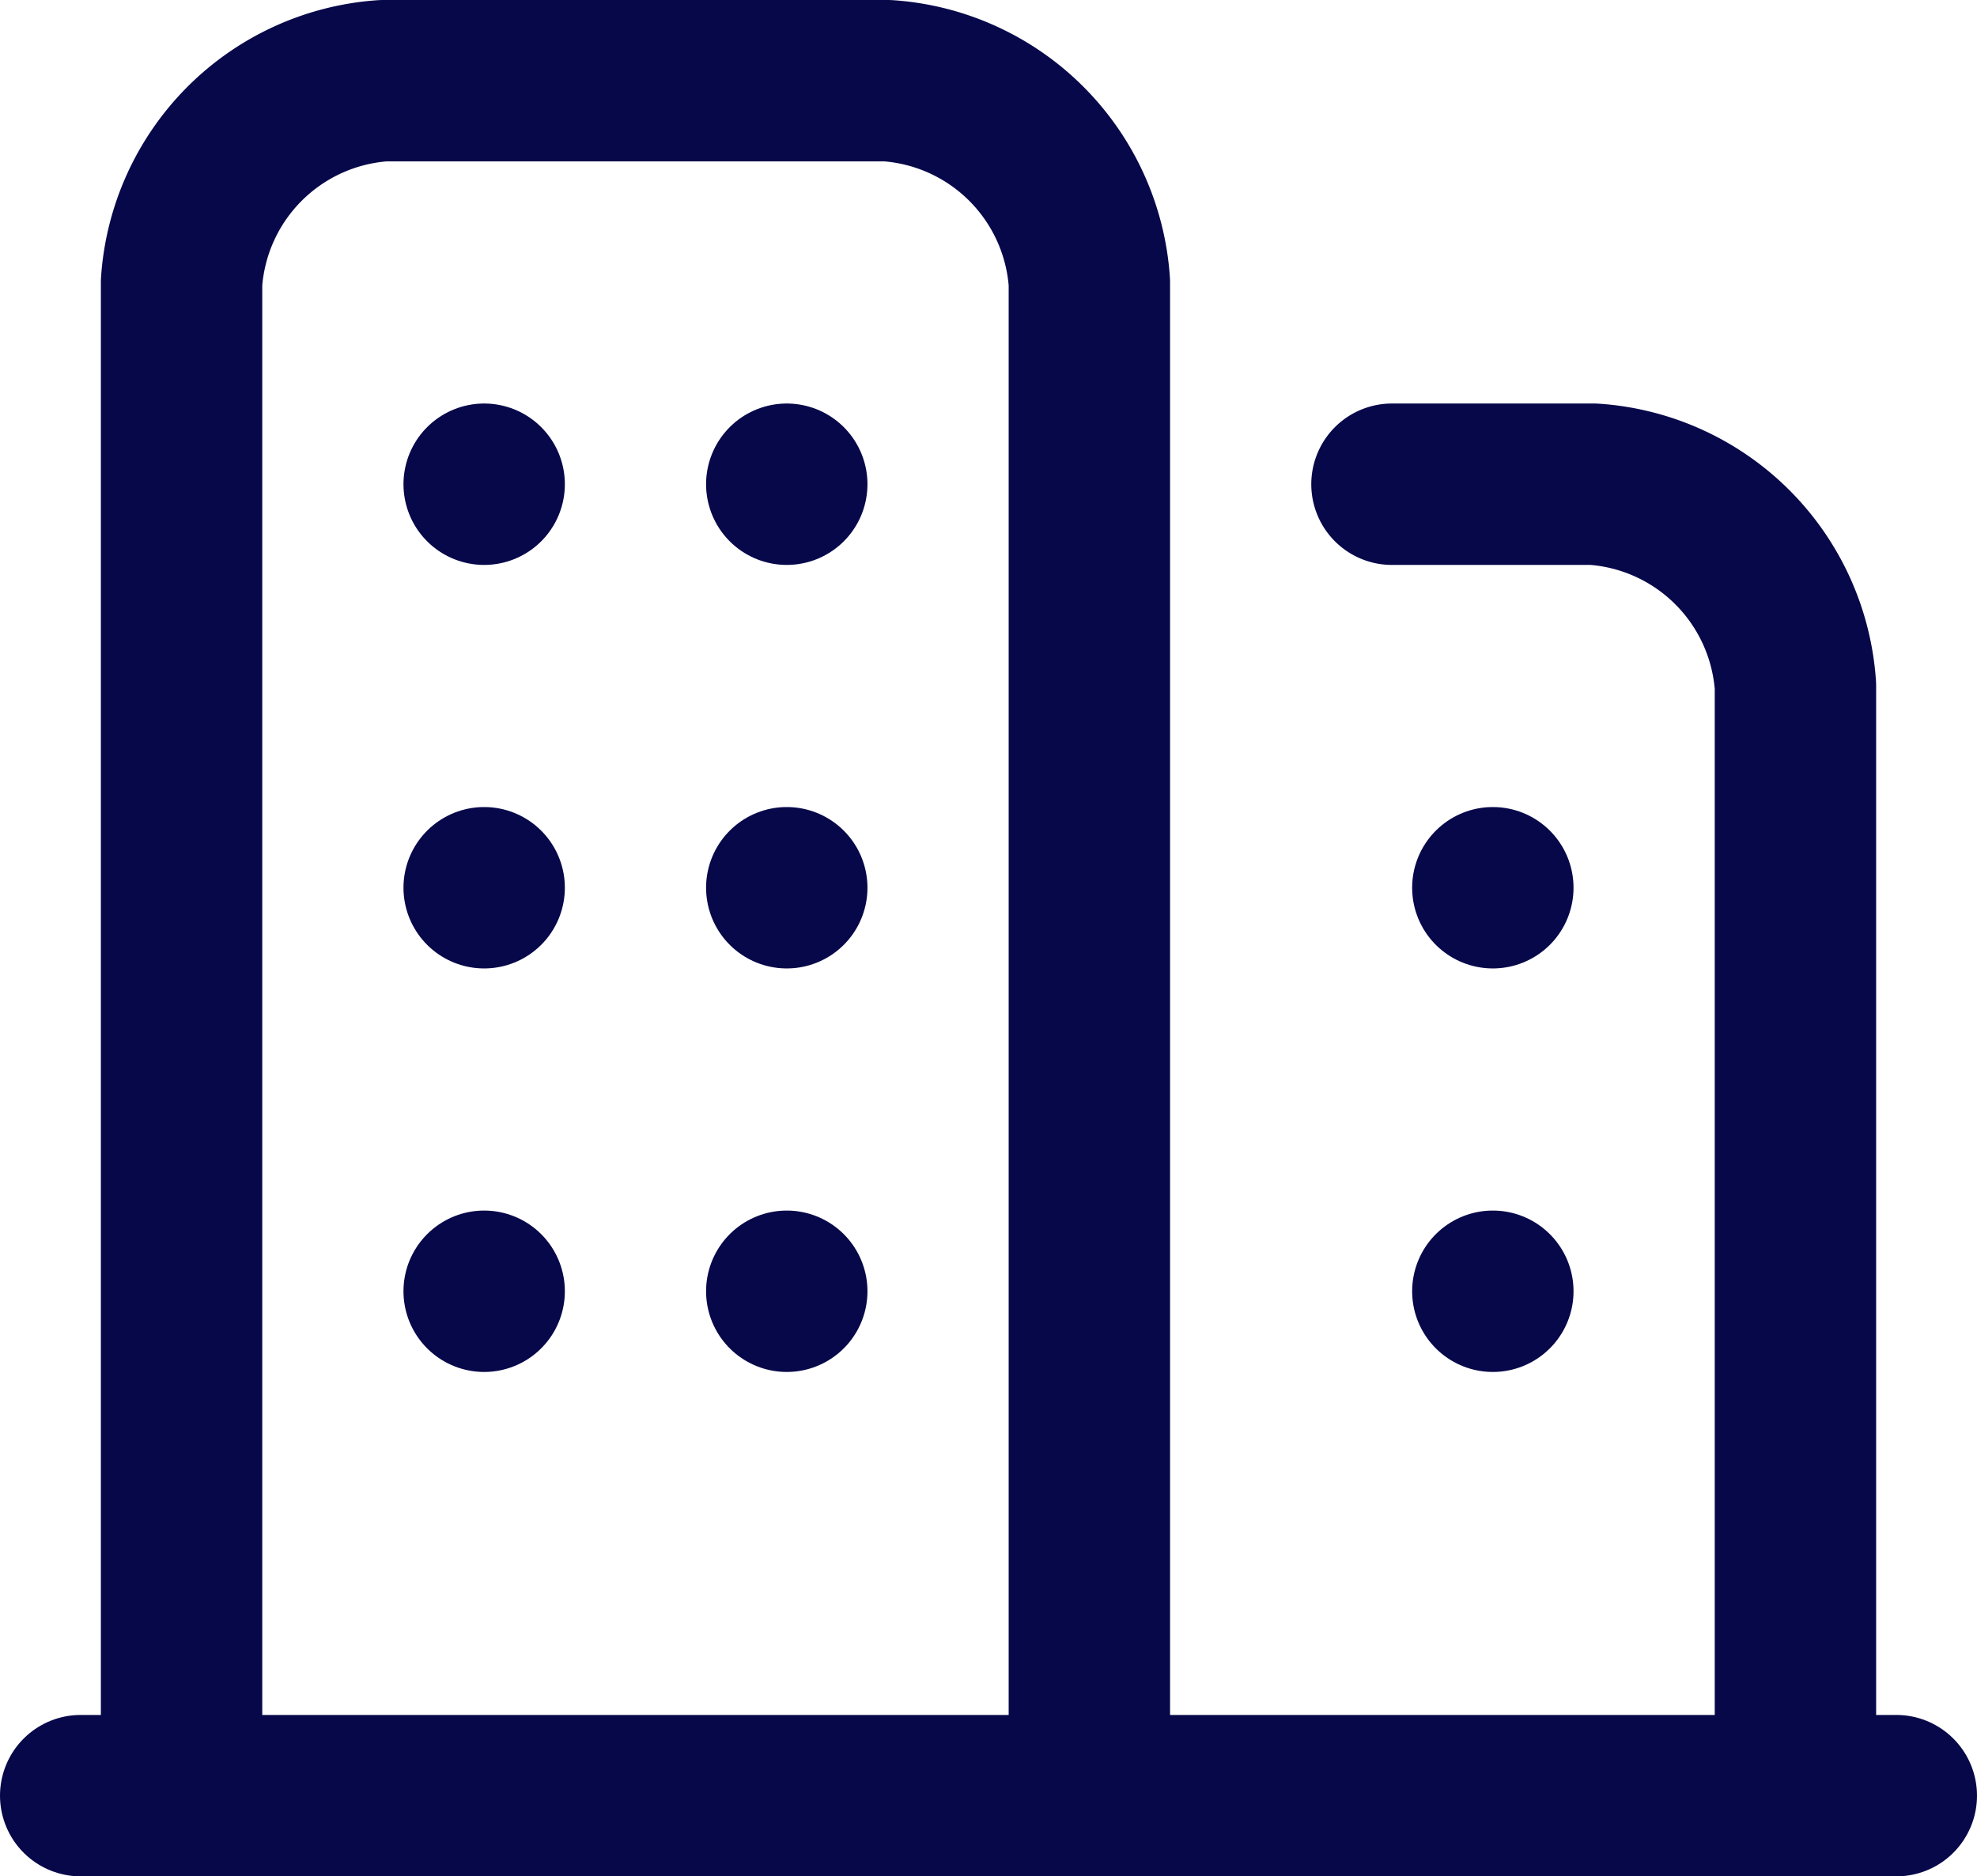
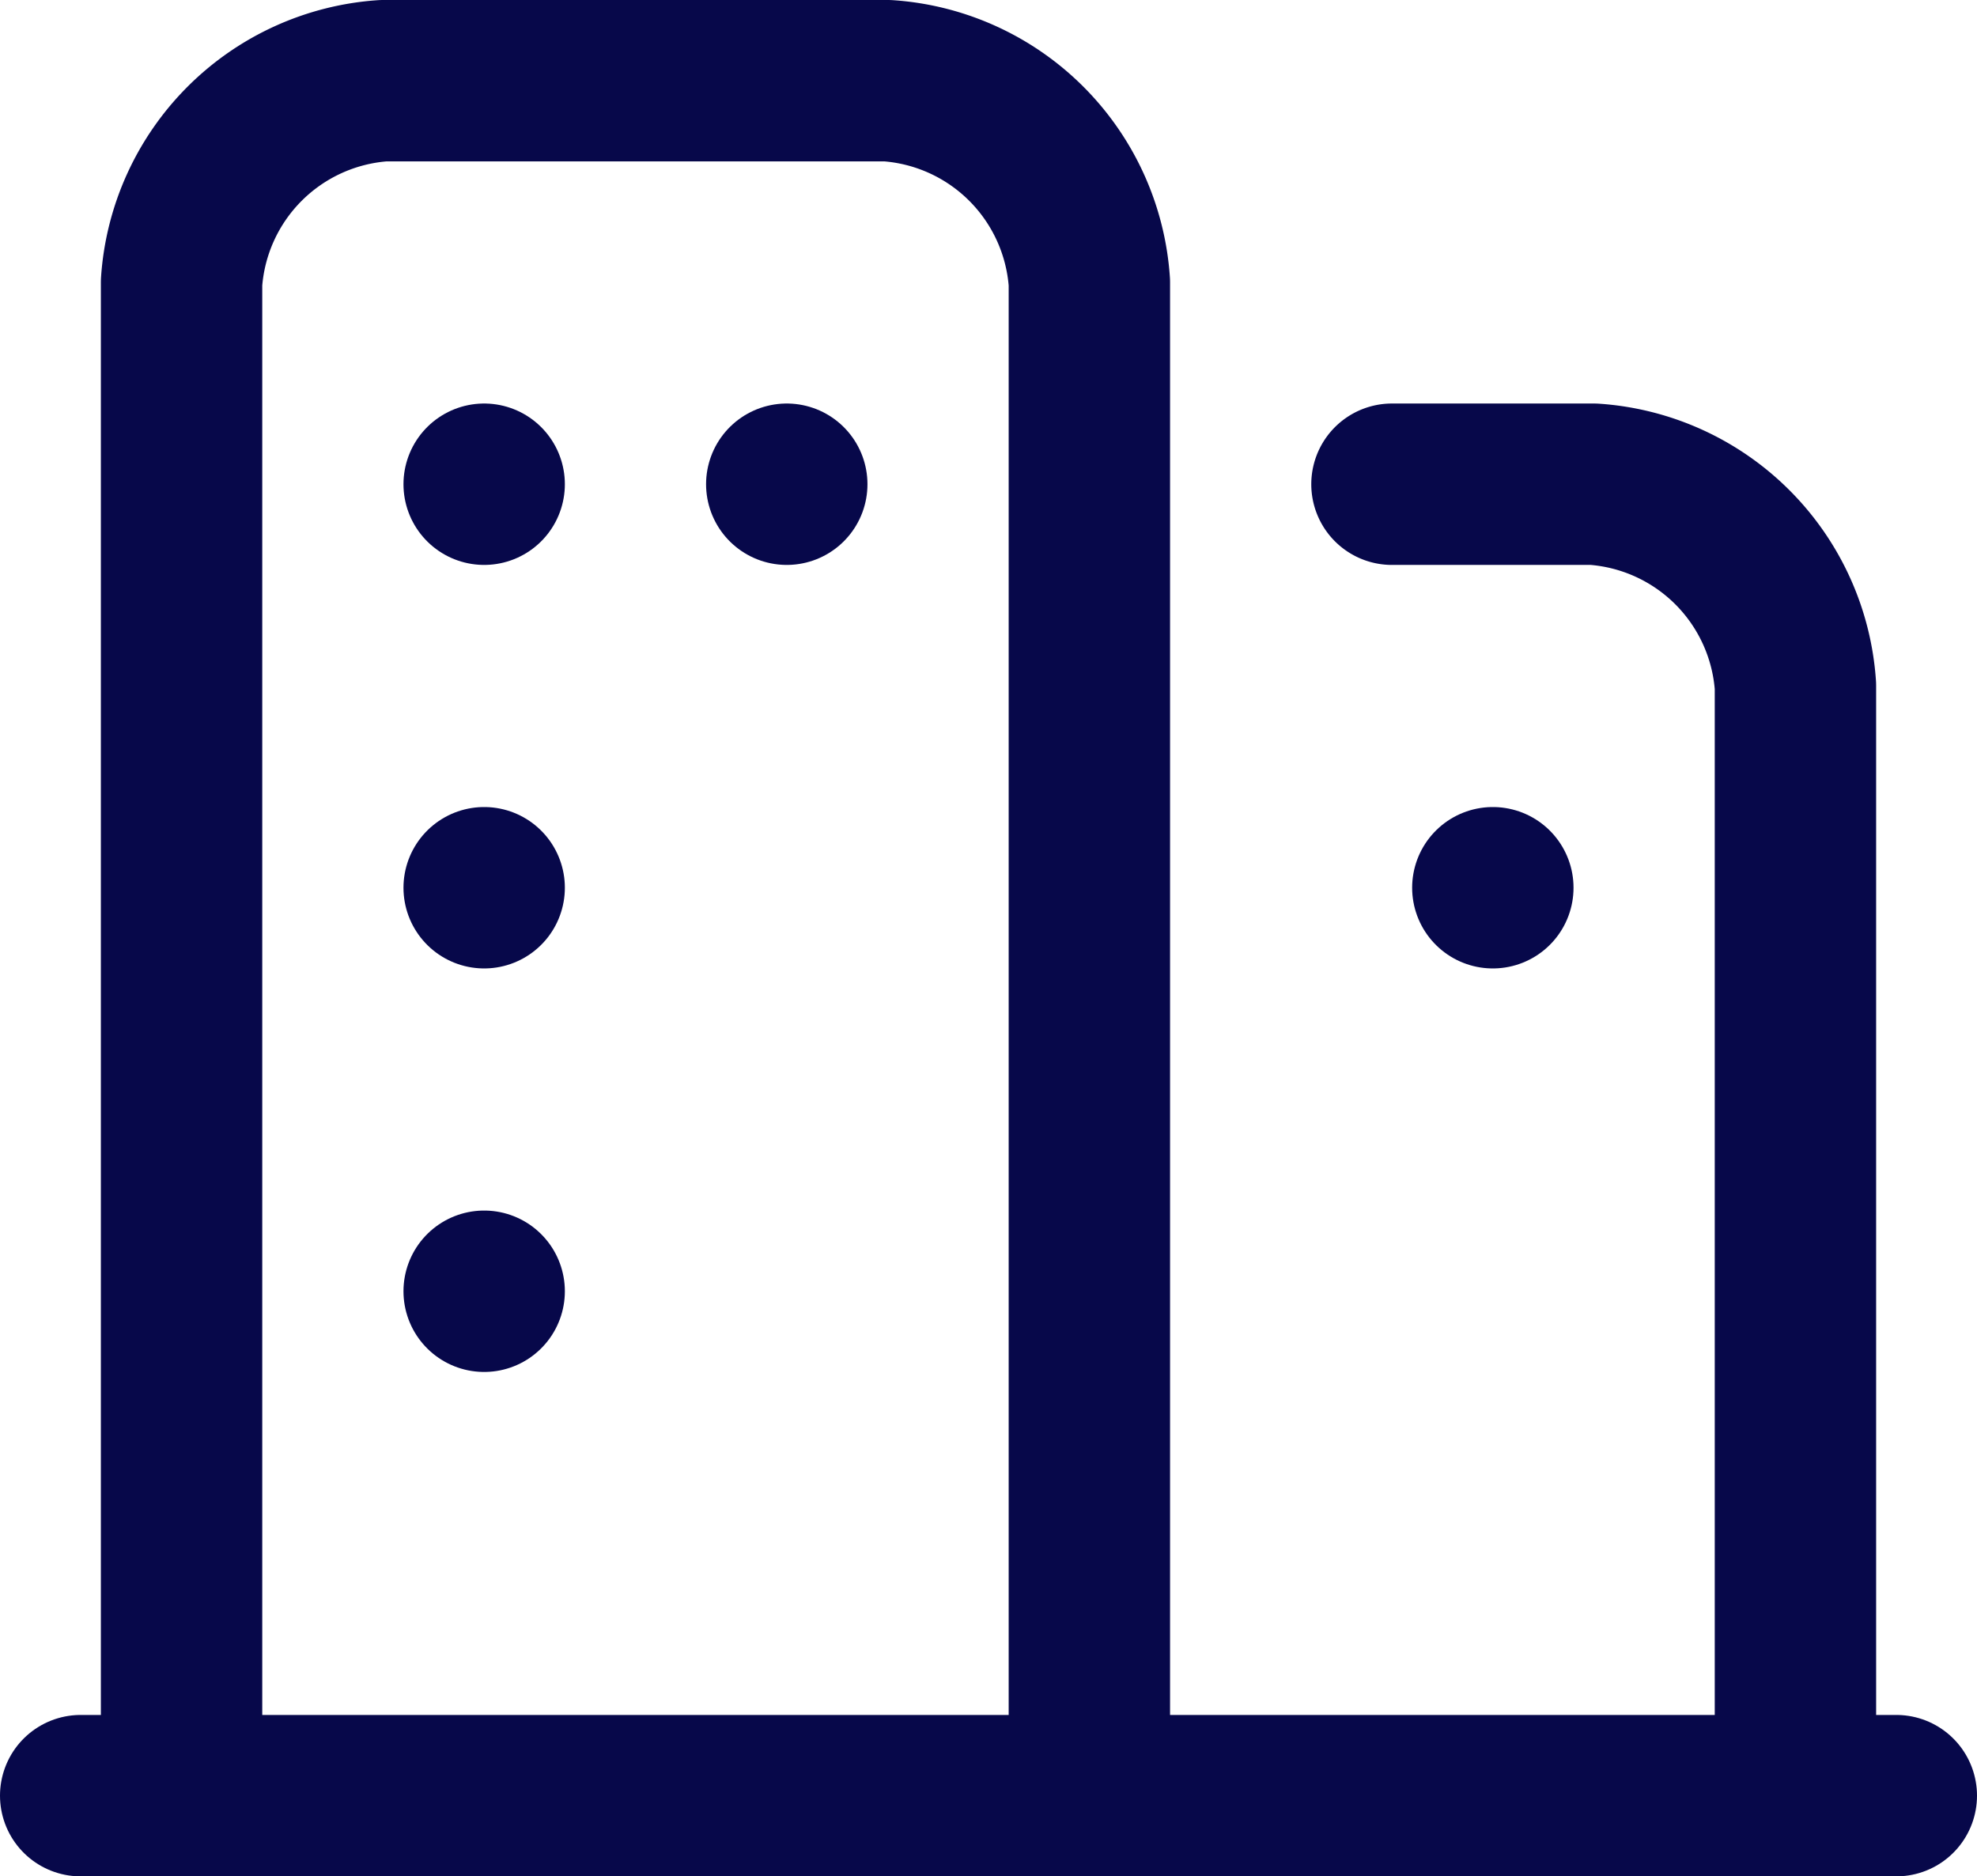
<svg xmlns="http://www.w3.org/2000/svg" width="19.6" height="18.6" viewBox="0 0 19.6 18.6">
  <g id="Grupo_152168" data-name="Grupo 152168" transform="translate(-2.2 -3.2)">
    <path id="Trazado_10432" data-name="Trazado 10432" d="M4,21V6A2.151,2.151,0,0,1,6,4h5a2.151,2.151,0,0,1,2,2V21" fill="none" stroke="#07084a" stroke-linecap="round" stroke-linejoin="round" stroke-width="1.6" />
    <path id="Trazado_10433" data-name="Trazado 10433" d="M16,8h2a2.151,2.151,0,0,1,2,2V21" fill="none" stroke="#07084a" stroke-linecap="round" stroke-linejoin="round" stroke-width="1.6" />
    <path id="Trazado_10434" data-name="Trazado 10434" d="M3,21H21" fill="none" stroke="#07084a" stroke-linecap="round" stroke-linejoin="round" stroke-width="1.6" />
-     <path id="Trazado_10435" data-name="Trazado 10435" d="M10,12h0" fill="none" stroke="#07084a" stroke-linecap="round" stroke-linejoin="round" stroke-width="1.6" />
-     <path id="Trazado_10436" data-name="Trazado 10436" d="M10,16h0" fill="none" stroke="#07084a" stroke-linecap="round" stroke-linejoin="round" stroke-width="1.6" />
    <path id="Trazado_10437" data-name="Trazado 10437" d="M10,8h0" fill="none" stroke="#07084a" stroke-linecap="round" stroke-linejoin="round" stroke-width="1.6" />
    <path id="Trazado_10438" data-name="Trazado 10438" d="M7,12H7" fill="none" stroke="#07084a" stroke-linecap="round" stroke-linejoin="round" stroke-width="1.6" />
    <path id="Trazado_10439" data-name="Trazado 10439" d="M7,16H7" fill="none" stroke="#07084a" stroke-linecap="round" stroke-linejoin="round" stroke-width="1.6" />
    <path id="Trazado_10440" data-name="Trazado 10440" d="M7,8H7" fill="none" stroke="#07084a" stroke-linecap="round" stroke-linejoin="round" stroke-width="1.6" />
    <path id="Trazado_10441" data-name="Trazado 10441" d="M17,12h0" fill="none" stroke="#07084a" stroke-linecap="round" stroke-linejoin="round" stroke-width="1.6" />
-     <path id="Trazado_10442" data-name="Trazado 10442" d="M17,16h0" fill="none" stroke="#07084a" stroke-linecap="round" stroke-linejoin="round" stroke-width="1.6" />
  </g>
</svg>